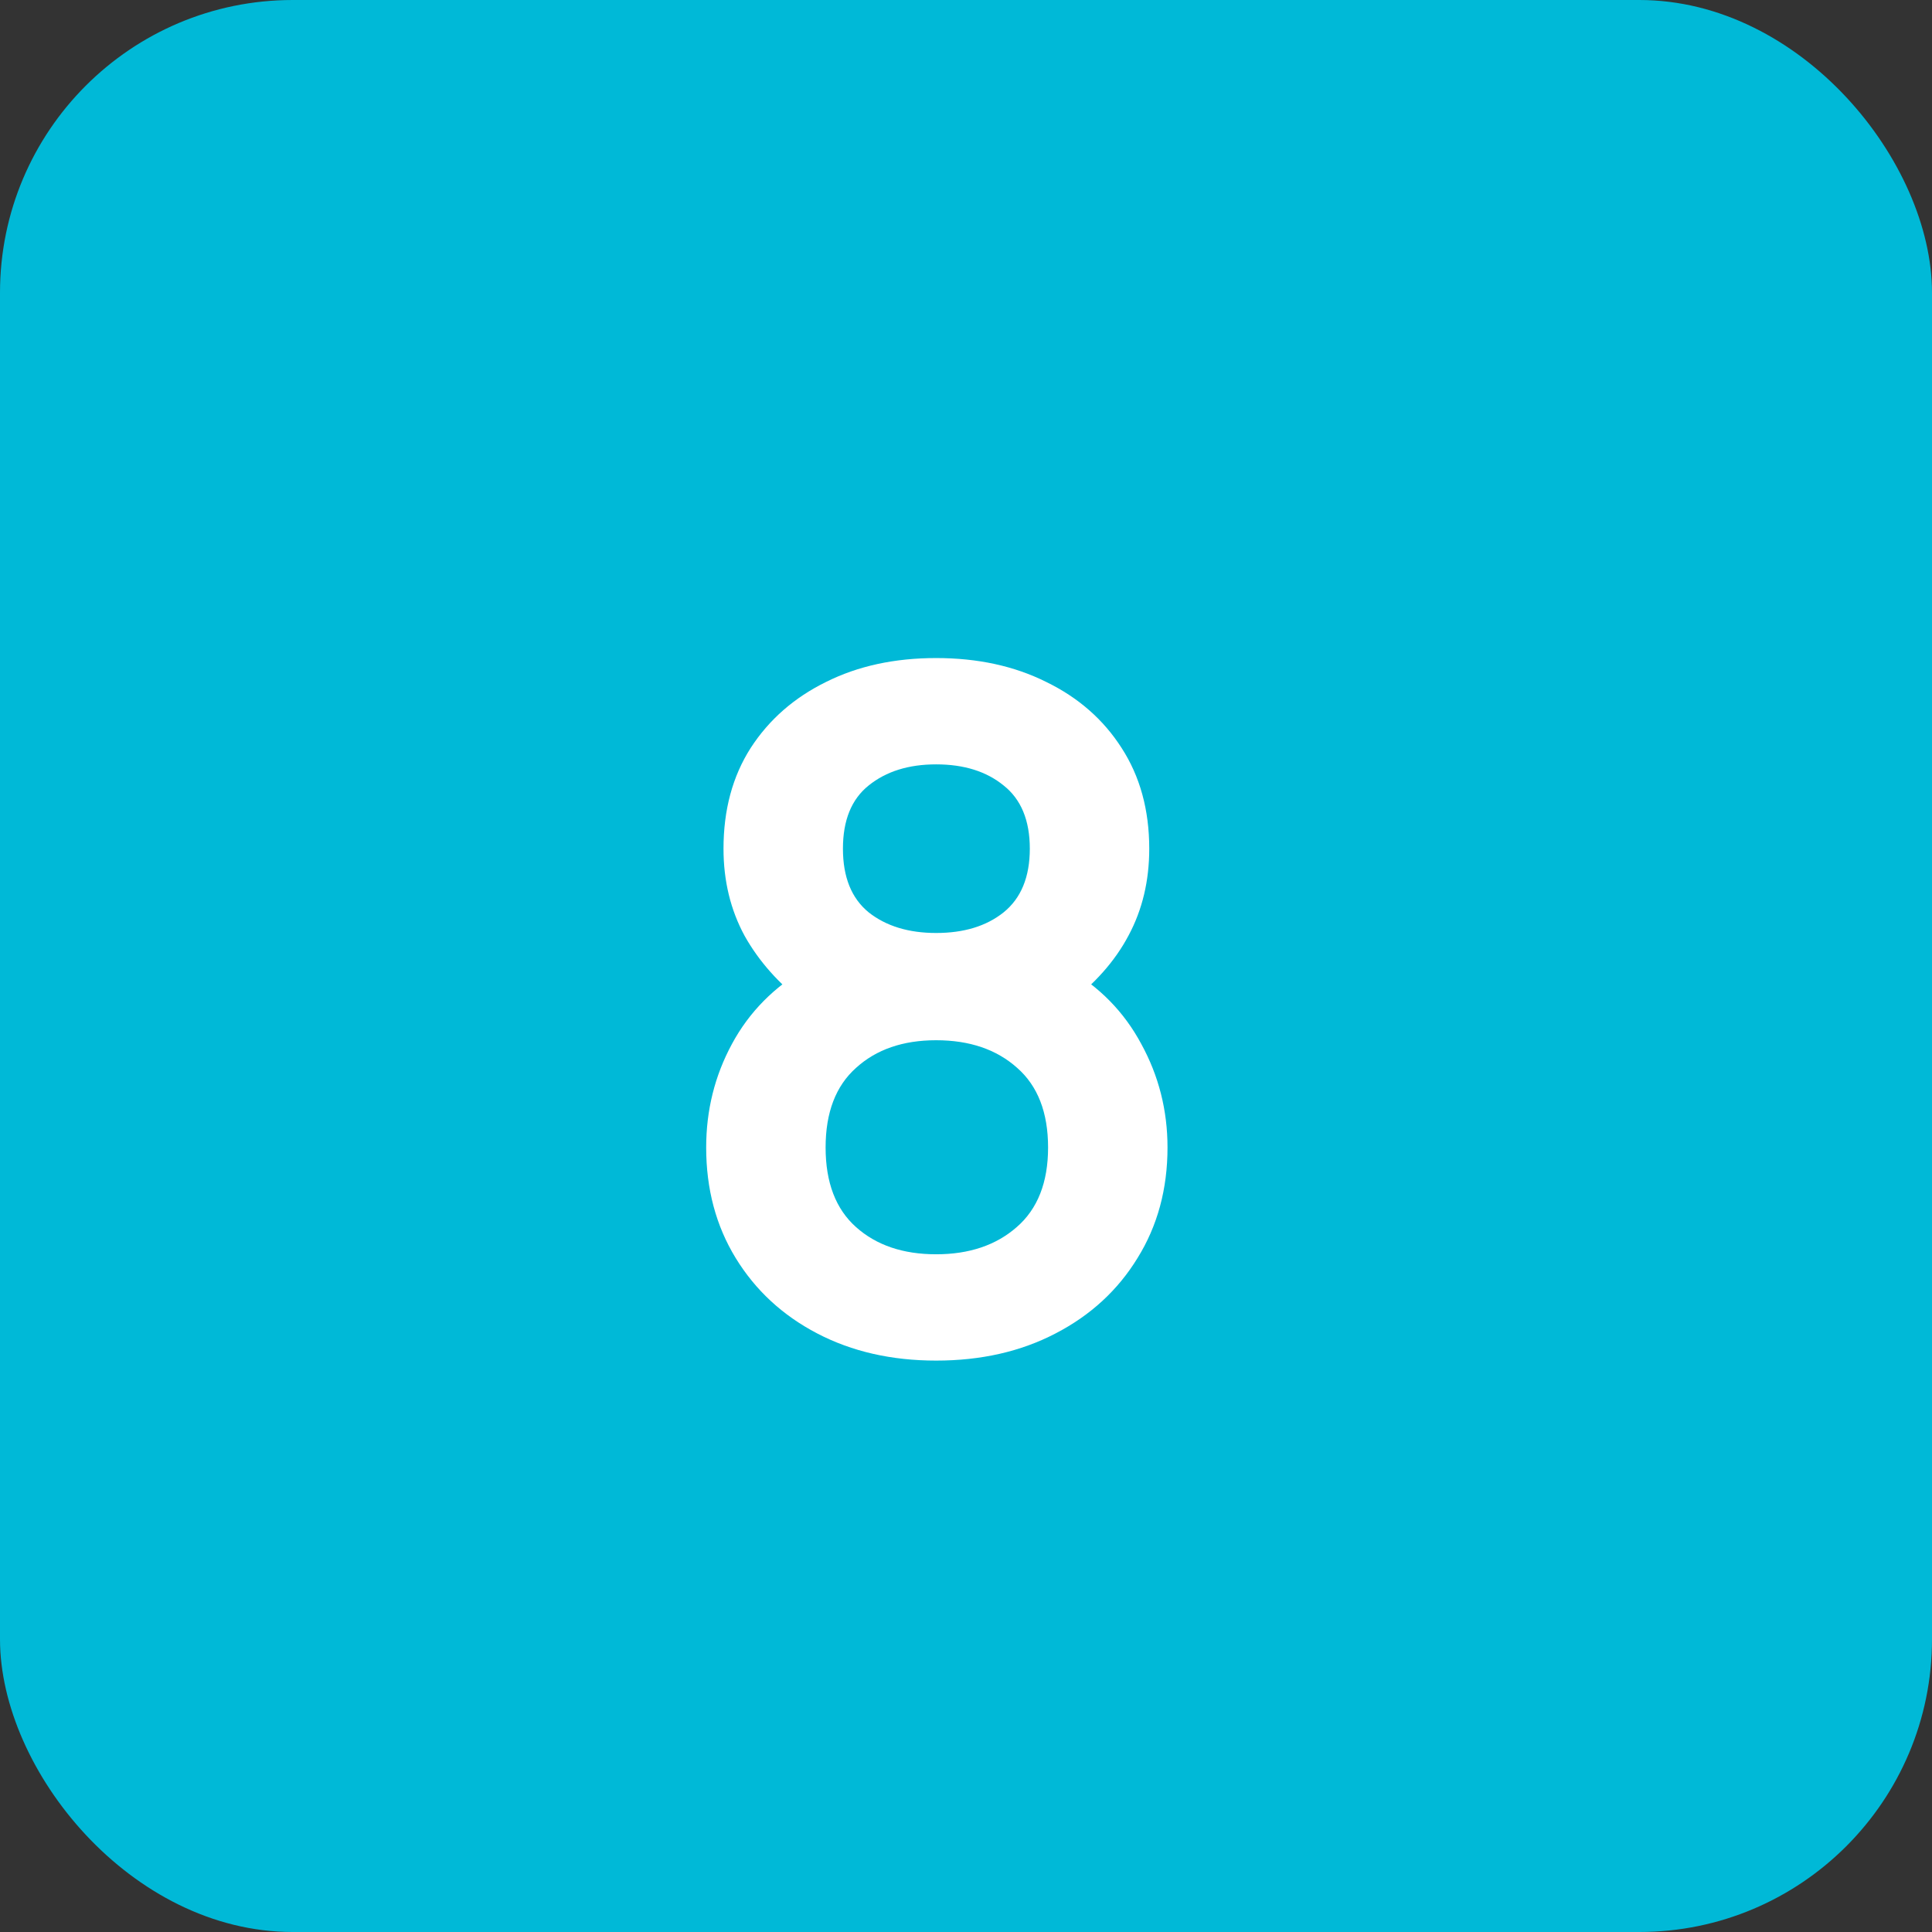
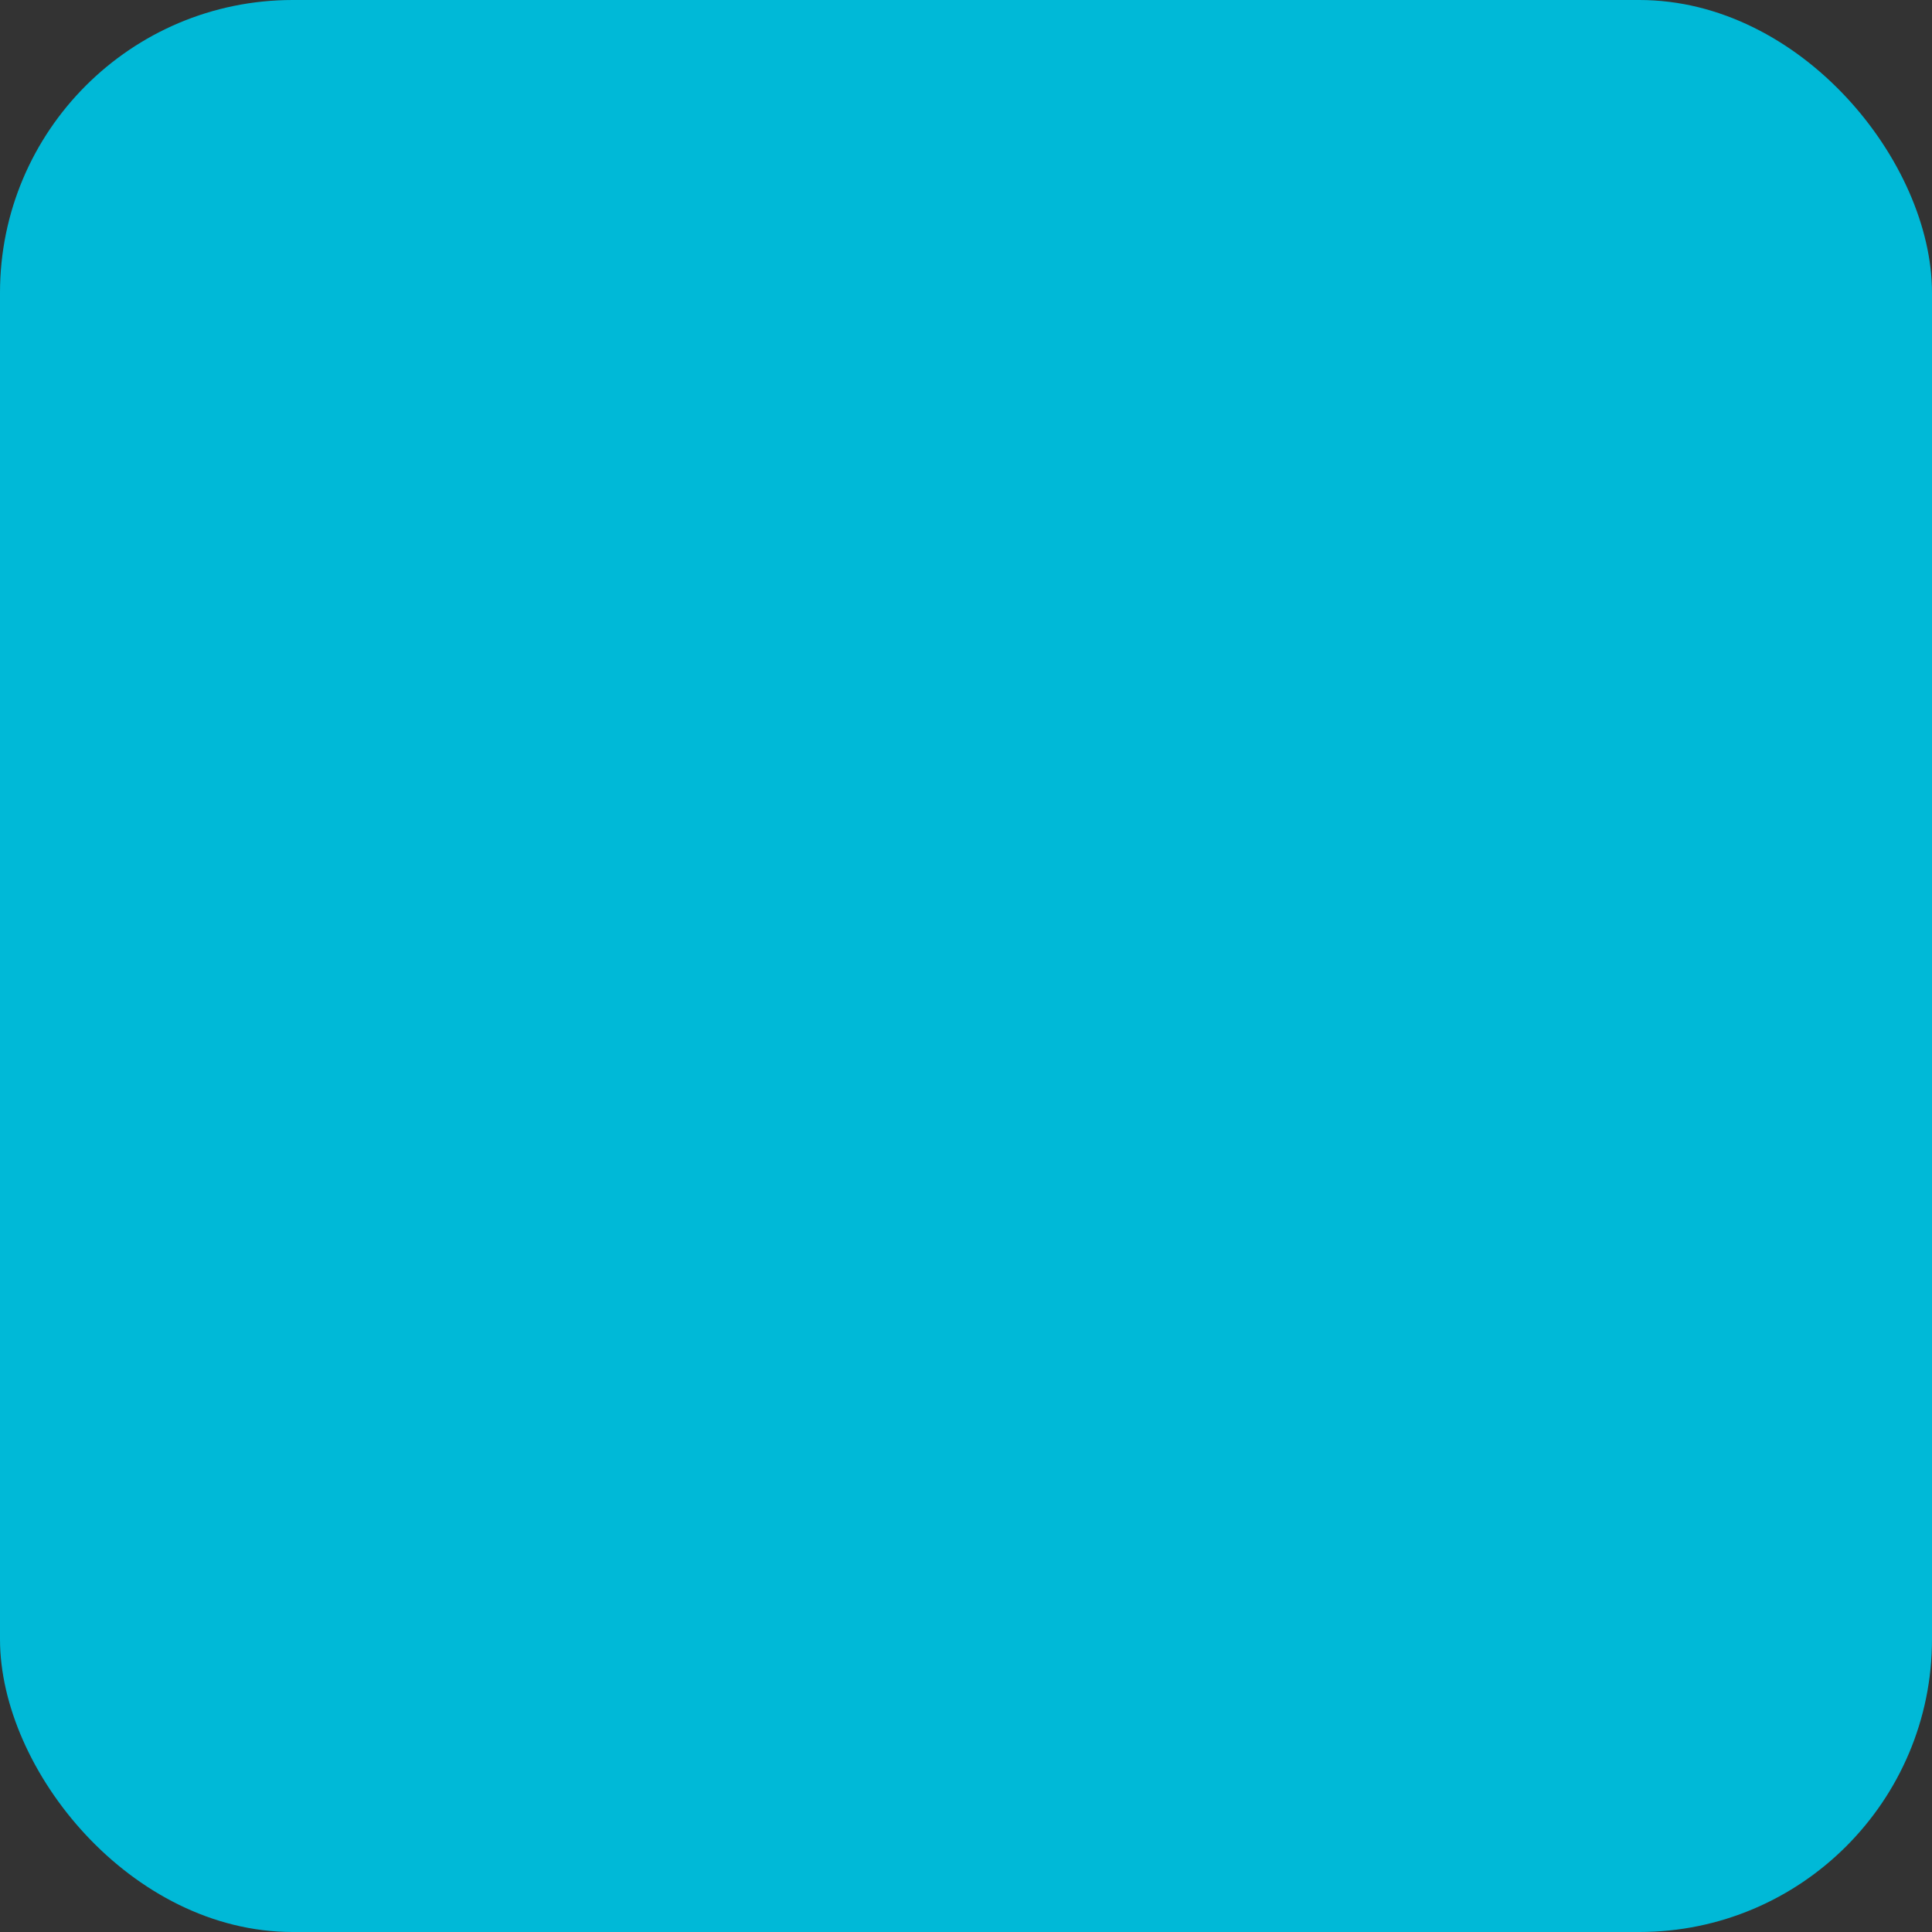
<svg xmlns="http://www.w3.org/2000/svg" width="33" height="33" viewBox="0 0 33 33" fill="none">
  <rect x="0" y="0" width="33" height="33" fill="#333333" stroke="none" />
  <rect width="33" height="33" rx="5" fill="#00B9D7" />
-   <path d="M15.99 23.24C15.227 23.24 14.55 23.085 13.958 22.776C13.366 22.467 12.902 22.037 12.566 21.488C12.23 20.939 12.062 20.309 12.062 19.6C12.062 18.965 12.208 18.376 12.502 17.832C12.795 17.288 13.224 16.853 13.79 16.528L13.75 17.144C13.307 16.808 12.963 16.421 12.718 15.984C12.478 15.541 12.358 15.045 12.358 14.496C12.358 13.835 12.512 13.261 12.822 12.776C13.136 12.291 13.566 11.915 14.11 11.648C14.654 11.376 15.28 11.24 15.99 11.24C16.699 11.24 17.326 11.376 17.87 11.648C18.419 11.915 18.848 12.291 19.158 12.776C19.472 13.261 19.63 13.835 19.63 14.496C19.63 15.045 19.512 15.539 19.278 15.976C19.048 16.413 18.699 16.808 18.23 17.16L18.222 16.536C18.776 16.851 19.2 17.283 19.494 17.832C19.792 18.376 19.942 18.965 19.942 19.6C19.942 20.309 19.771 20.939 19.43 21.488C19.094 22.037 18.627 22.467 18.03 22.776C17.438 23.085 16.758 23.24 15.99 23.24ZM15.99 21.424C16.555 21.424 17.014 21.269 17.366 20.96C17.723 20.651 17.902 20.197 17.902 19.6C17.902 19.003 17.726 18.549 17.374 18.24C17.022 17.925 16.56 17.768 15.99 17.768C15.424 17.768 14.968 17.925 14.622 18.24C14.275 18.549 14.102 19.003 14.102 19.6C14.102 20.197 14.275 20.651 14.622 20.96C14.968 21.269 15.424 21.424 15.99 21.424ZM15.99 15.936C16.464 15.936 16.848 15.819 17.142 15.584C17.44 15.344 17.59 14.981 17.59 14.496C17.59 14.011 17.44 13.651 17.142 13.416C16.848 13.176 16.464 13.056 15.99 13.056C15.52 13.056 15.136 13.176 14.838 13.416C14.544 13.651 14.398 14.011 14.398 14.496C14.398 14.981 14.544 15.344 14.838 15.584C15.136 15.819 15.52 15.936 15.99 15.936Z" fill="white" />
</svg>